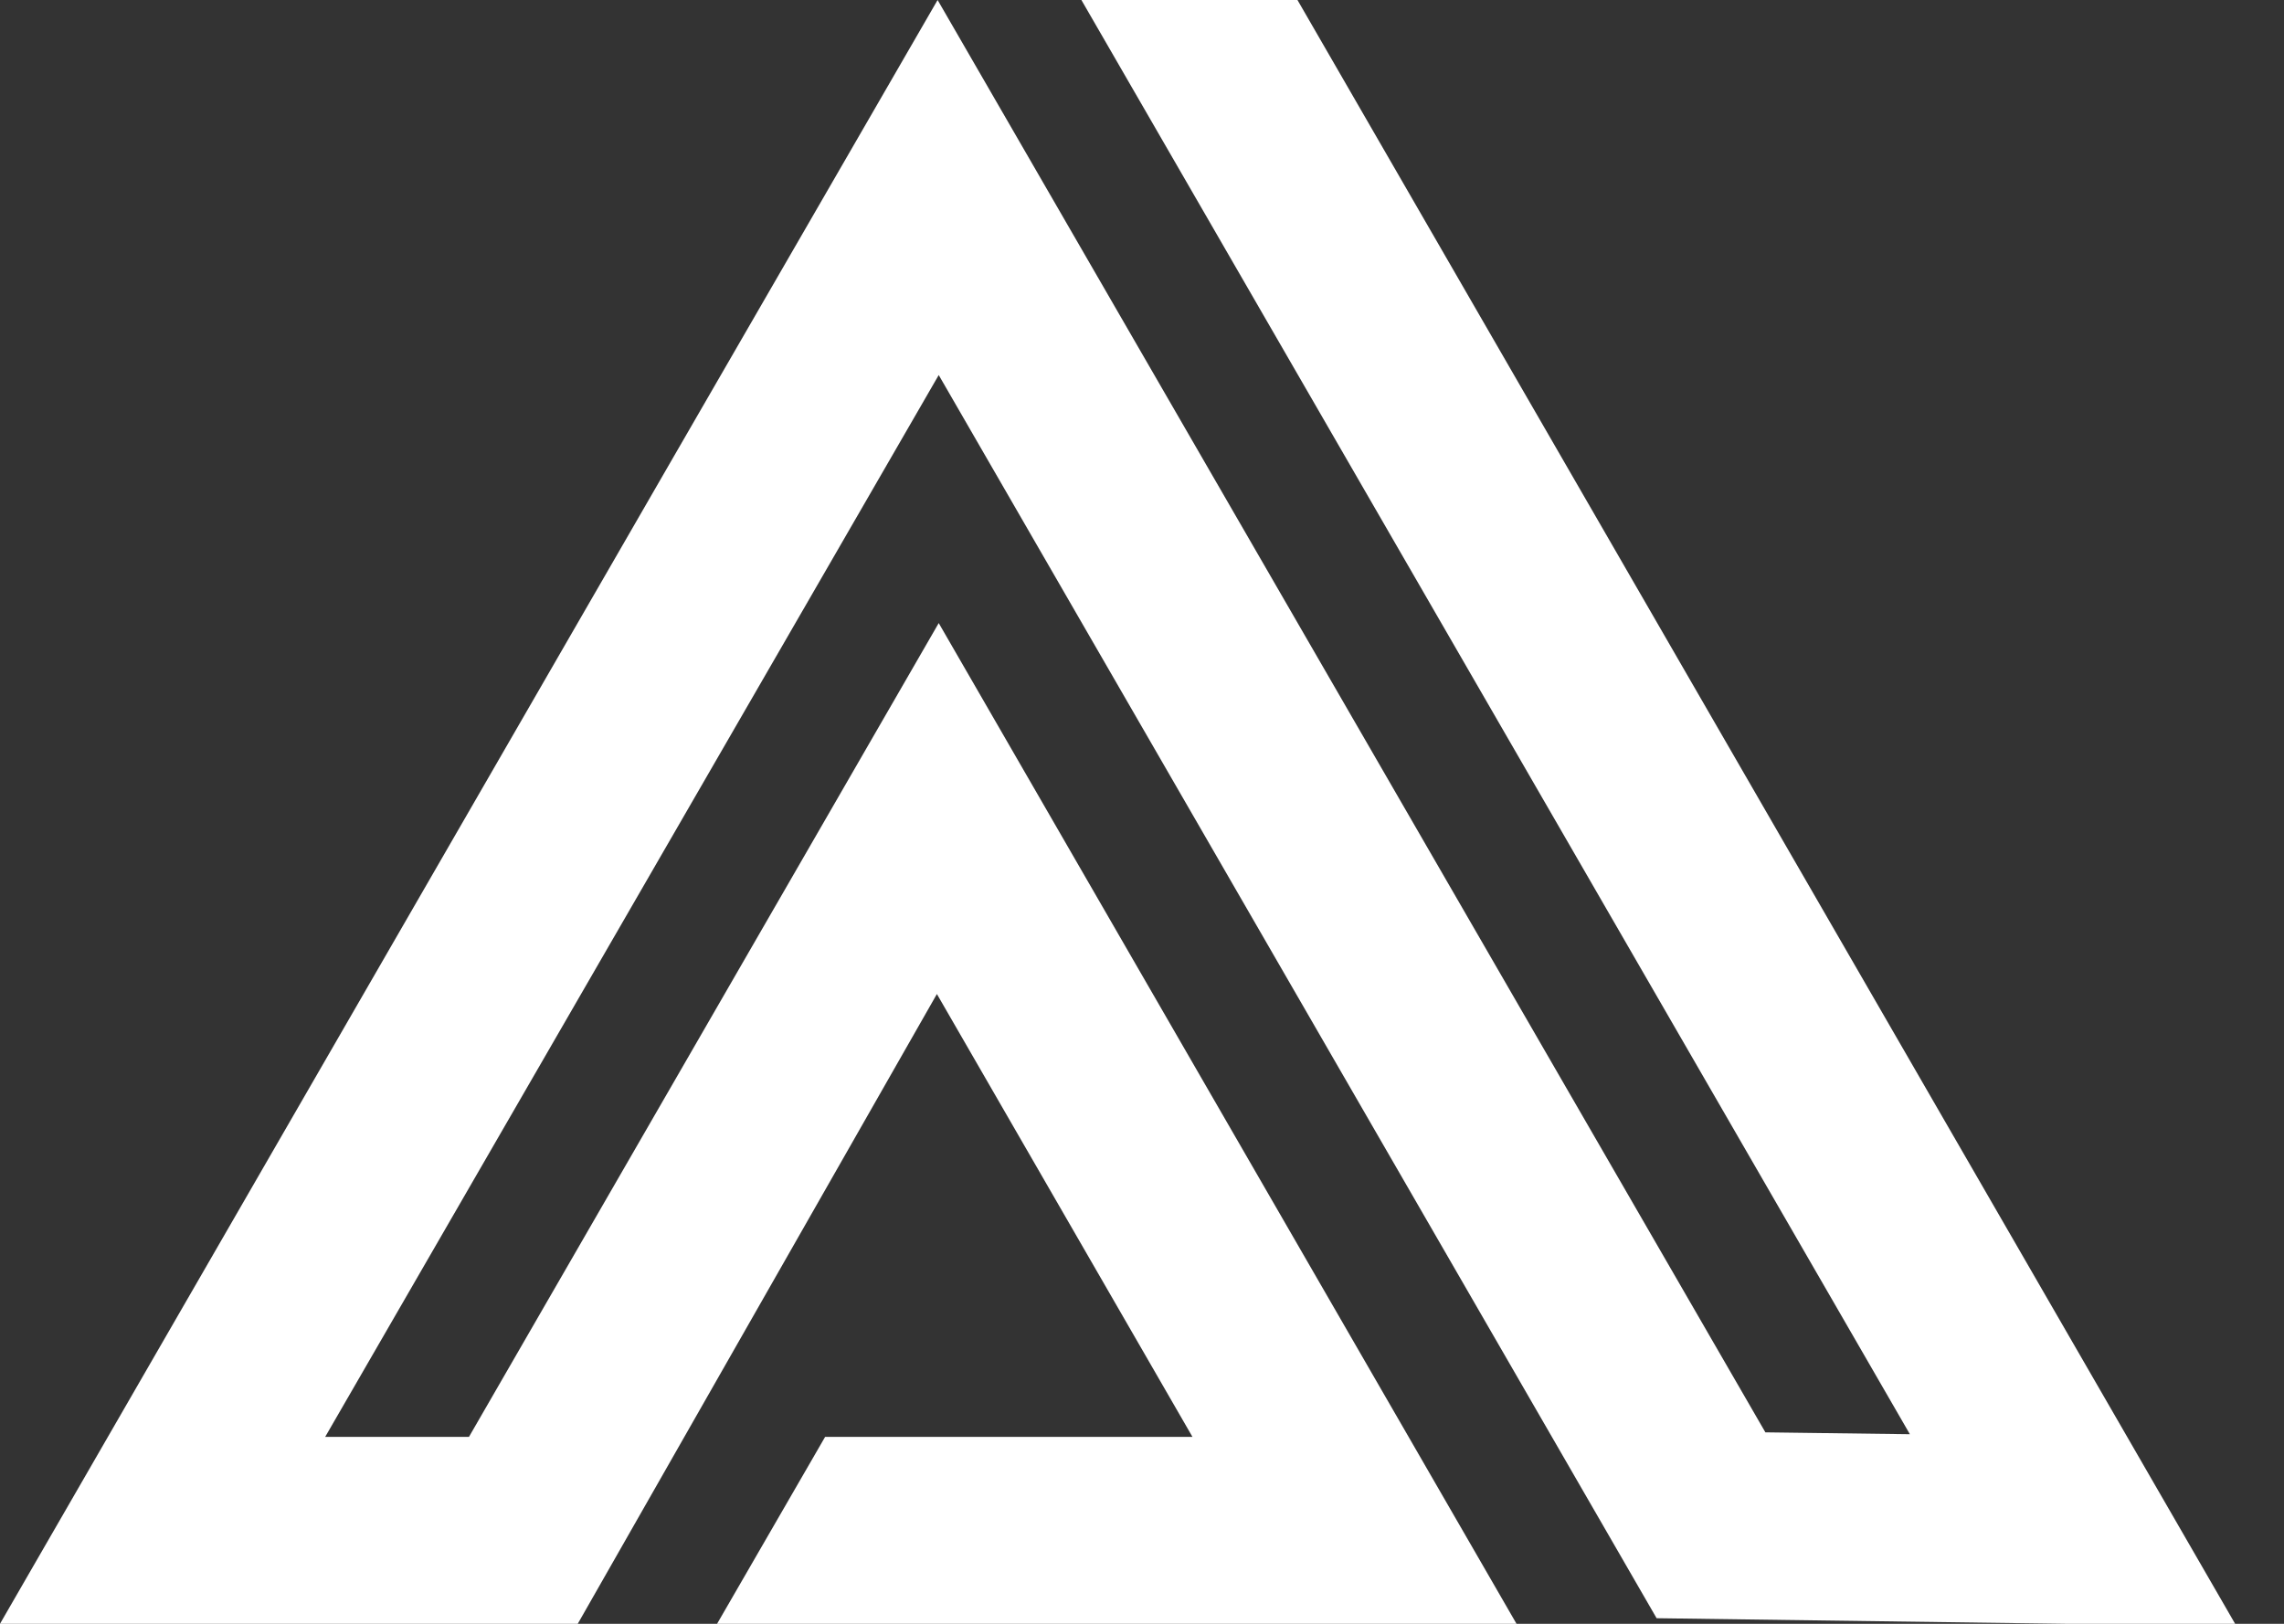
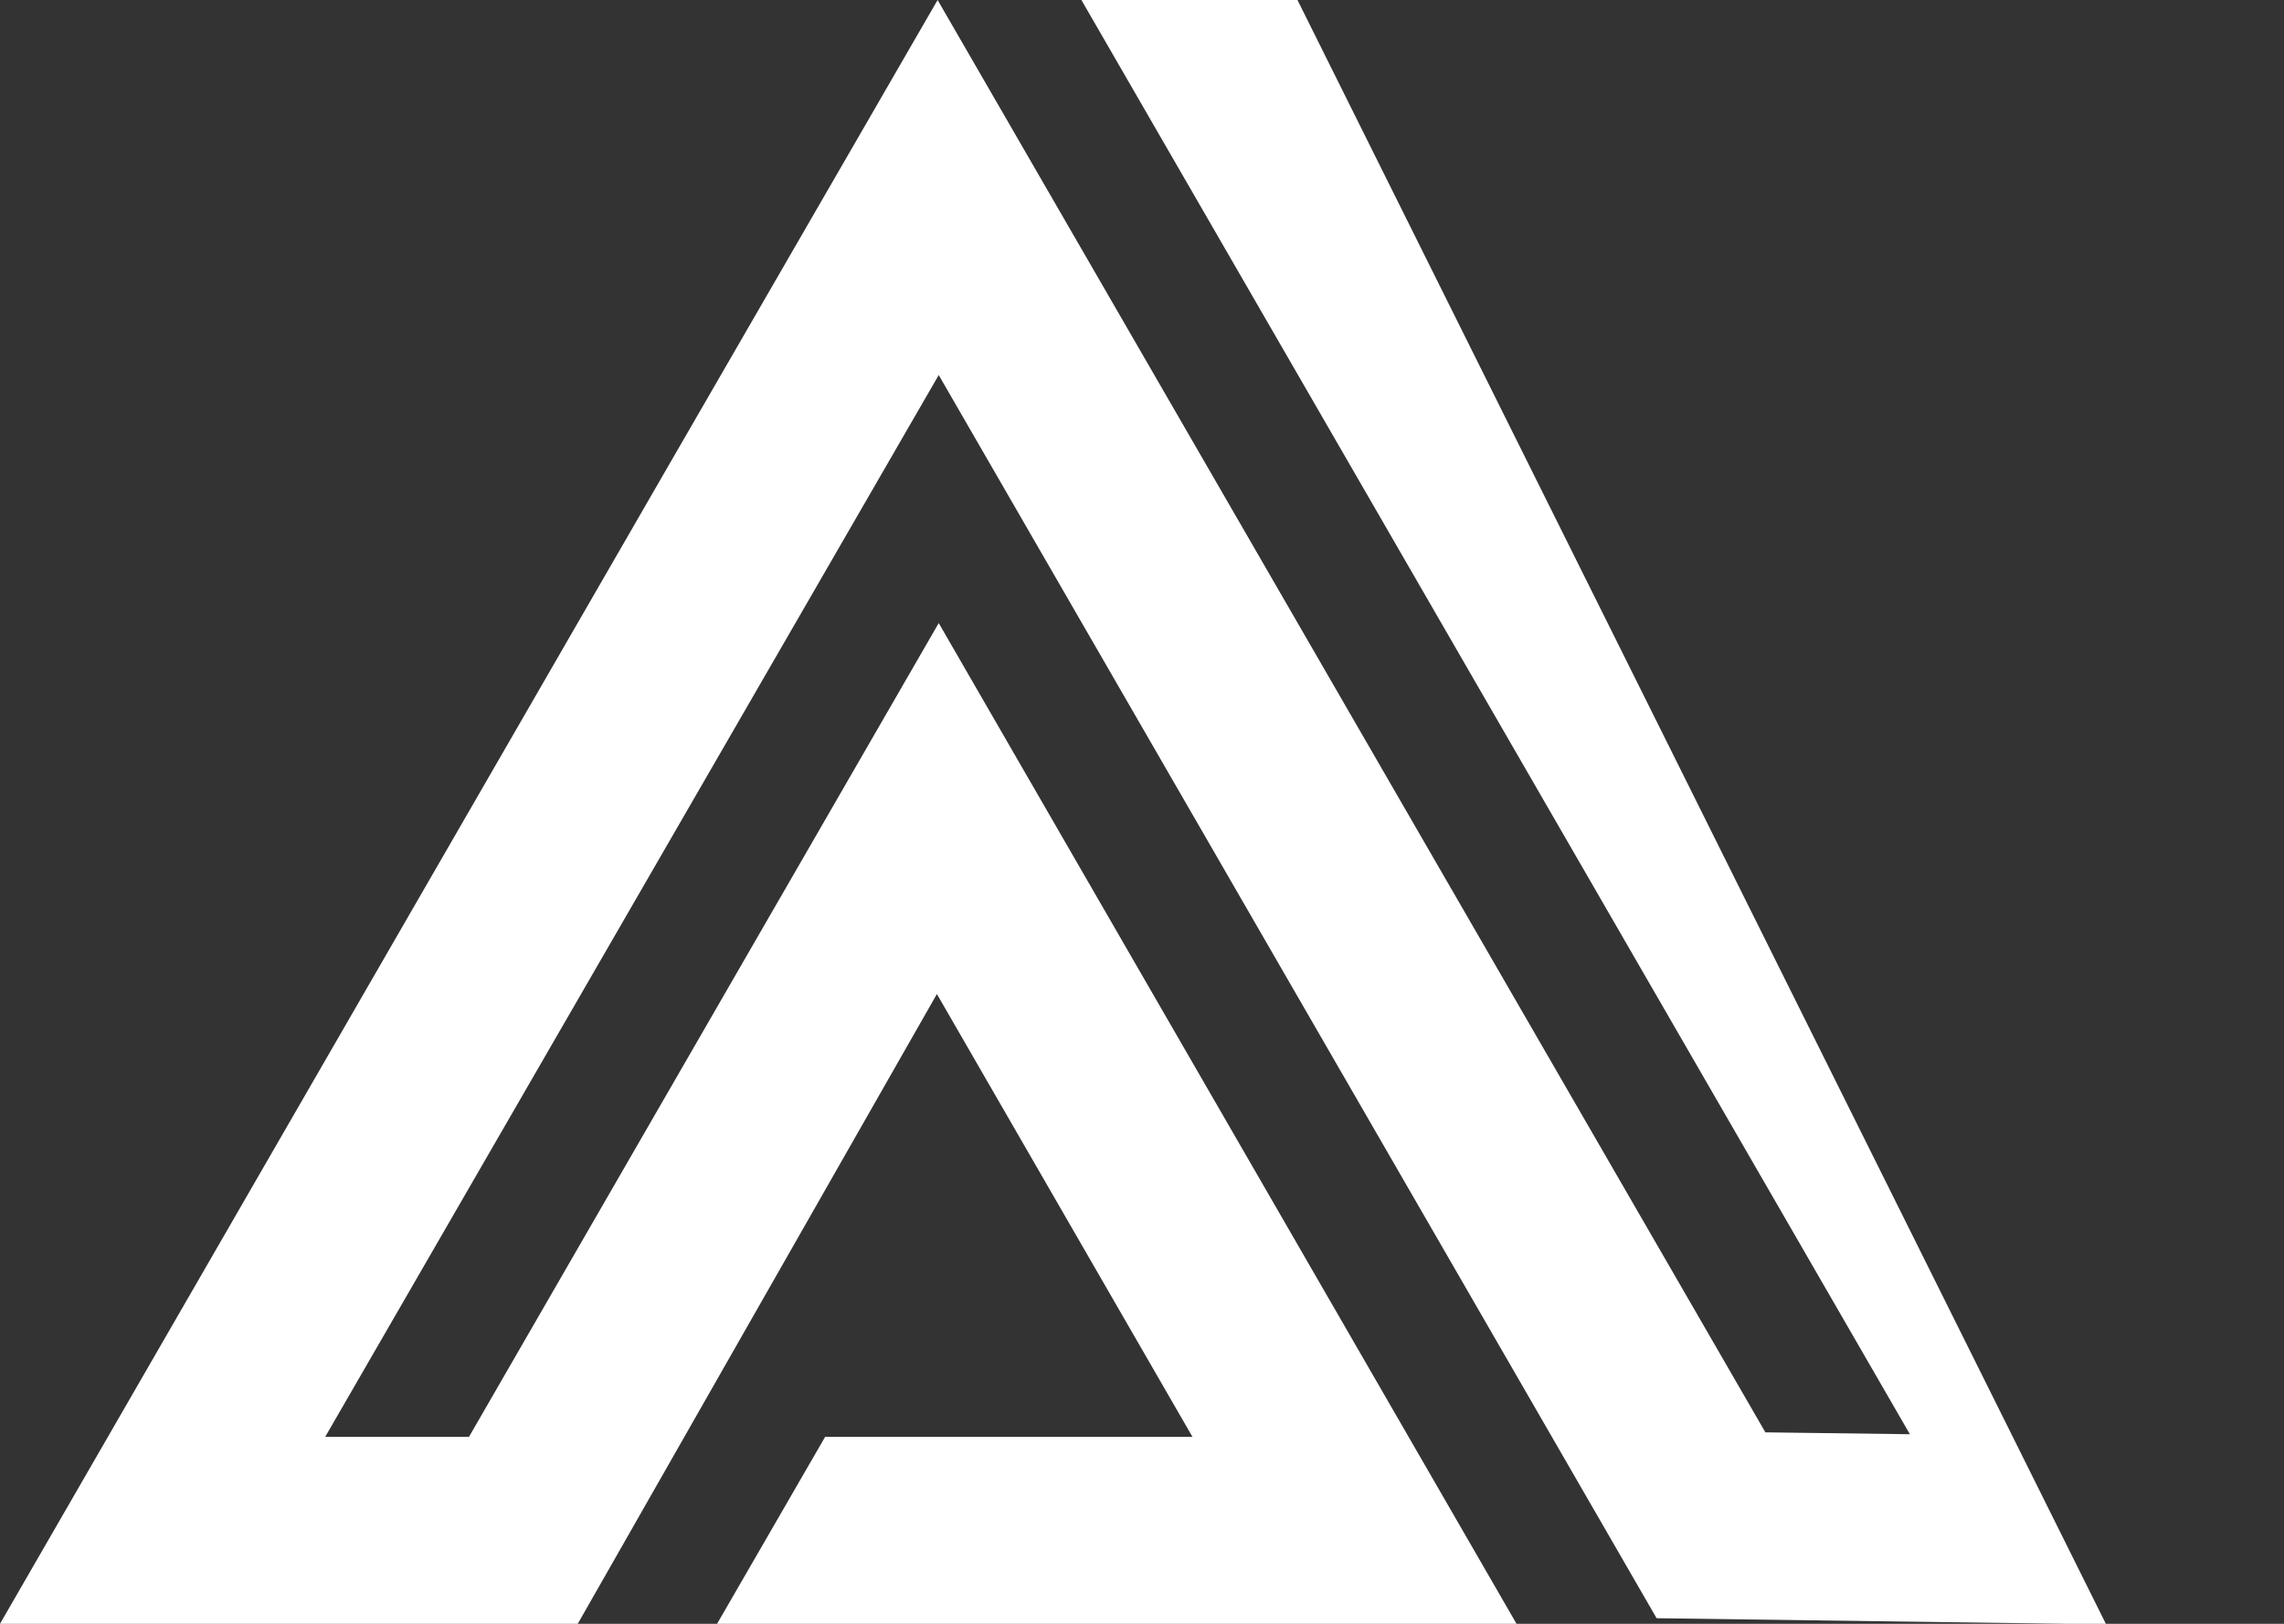
<svg xmlns="http://www.w3.org/2000/svg" width="45" height="32" viewBox="0 0 45 32" fill="none">
  <rect x="0" y="0" width="45" height="32" fill="#333333" stroke="none" />
-   <path d="M21.306 0L37.629 28.264L34.782 28.227L18.473 0L13.189 9.145L0 32H11.383L18.459 19.589L23.494 28.316H16.257L14.128 32H25.622H29.879L18.495 12.279L9.24 28.316H6.407L18.495 7.391L32.639 31.89L40.697 32H41.49H44.037L25.563 0H21.306Z" fill="white" />
+   <path d="M21.306 0L37.629 28.264L34.782 28.227L18.473 0L13.189 9.145L0 32H11.383L18.459 19.589L23.494 28.316H16.257L14.128 32H25.622H29.879L18.495 12.279L9.24 28.316H6.407L18.495 7.391L32.639 31.89L40.697 32H41.49L25.563 0H21.306Z" fill="white" />
</svg>